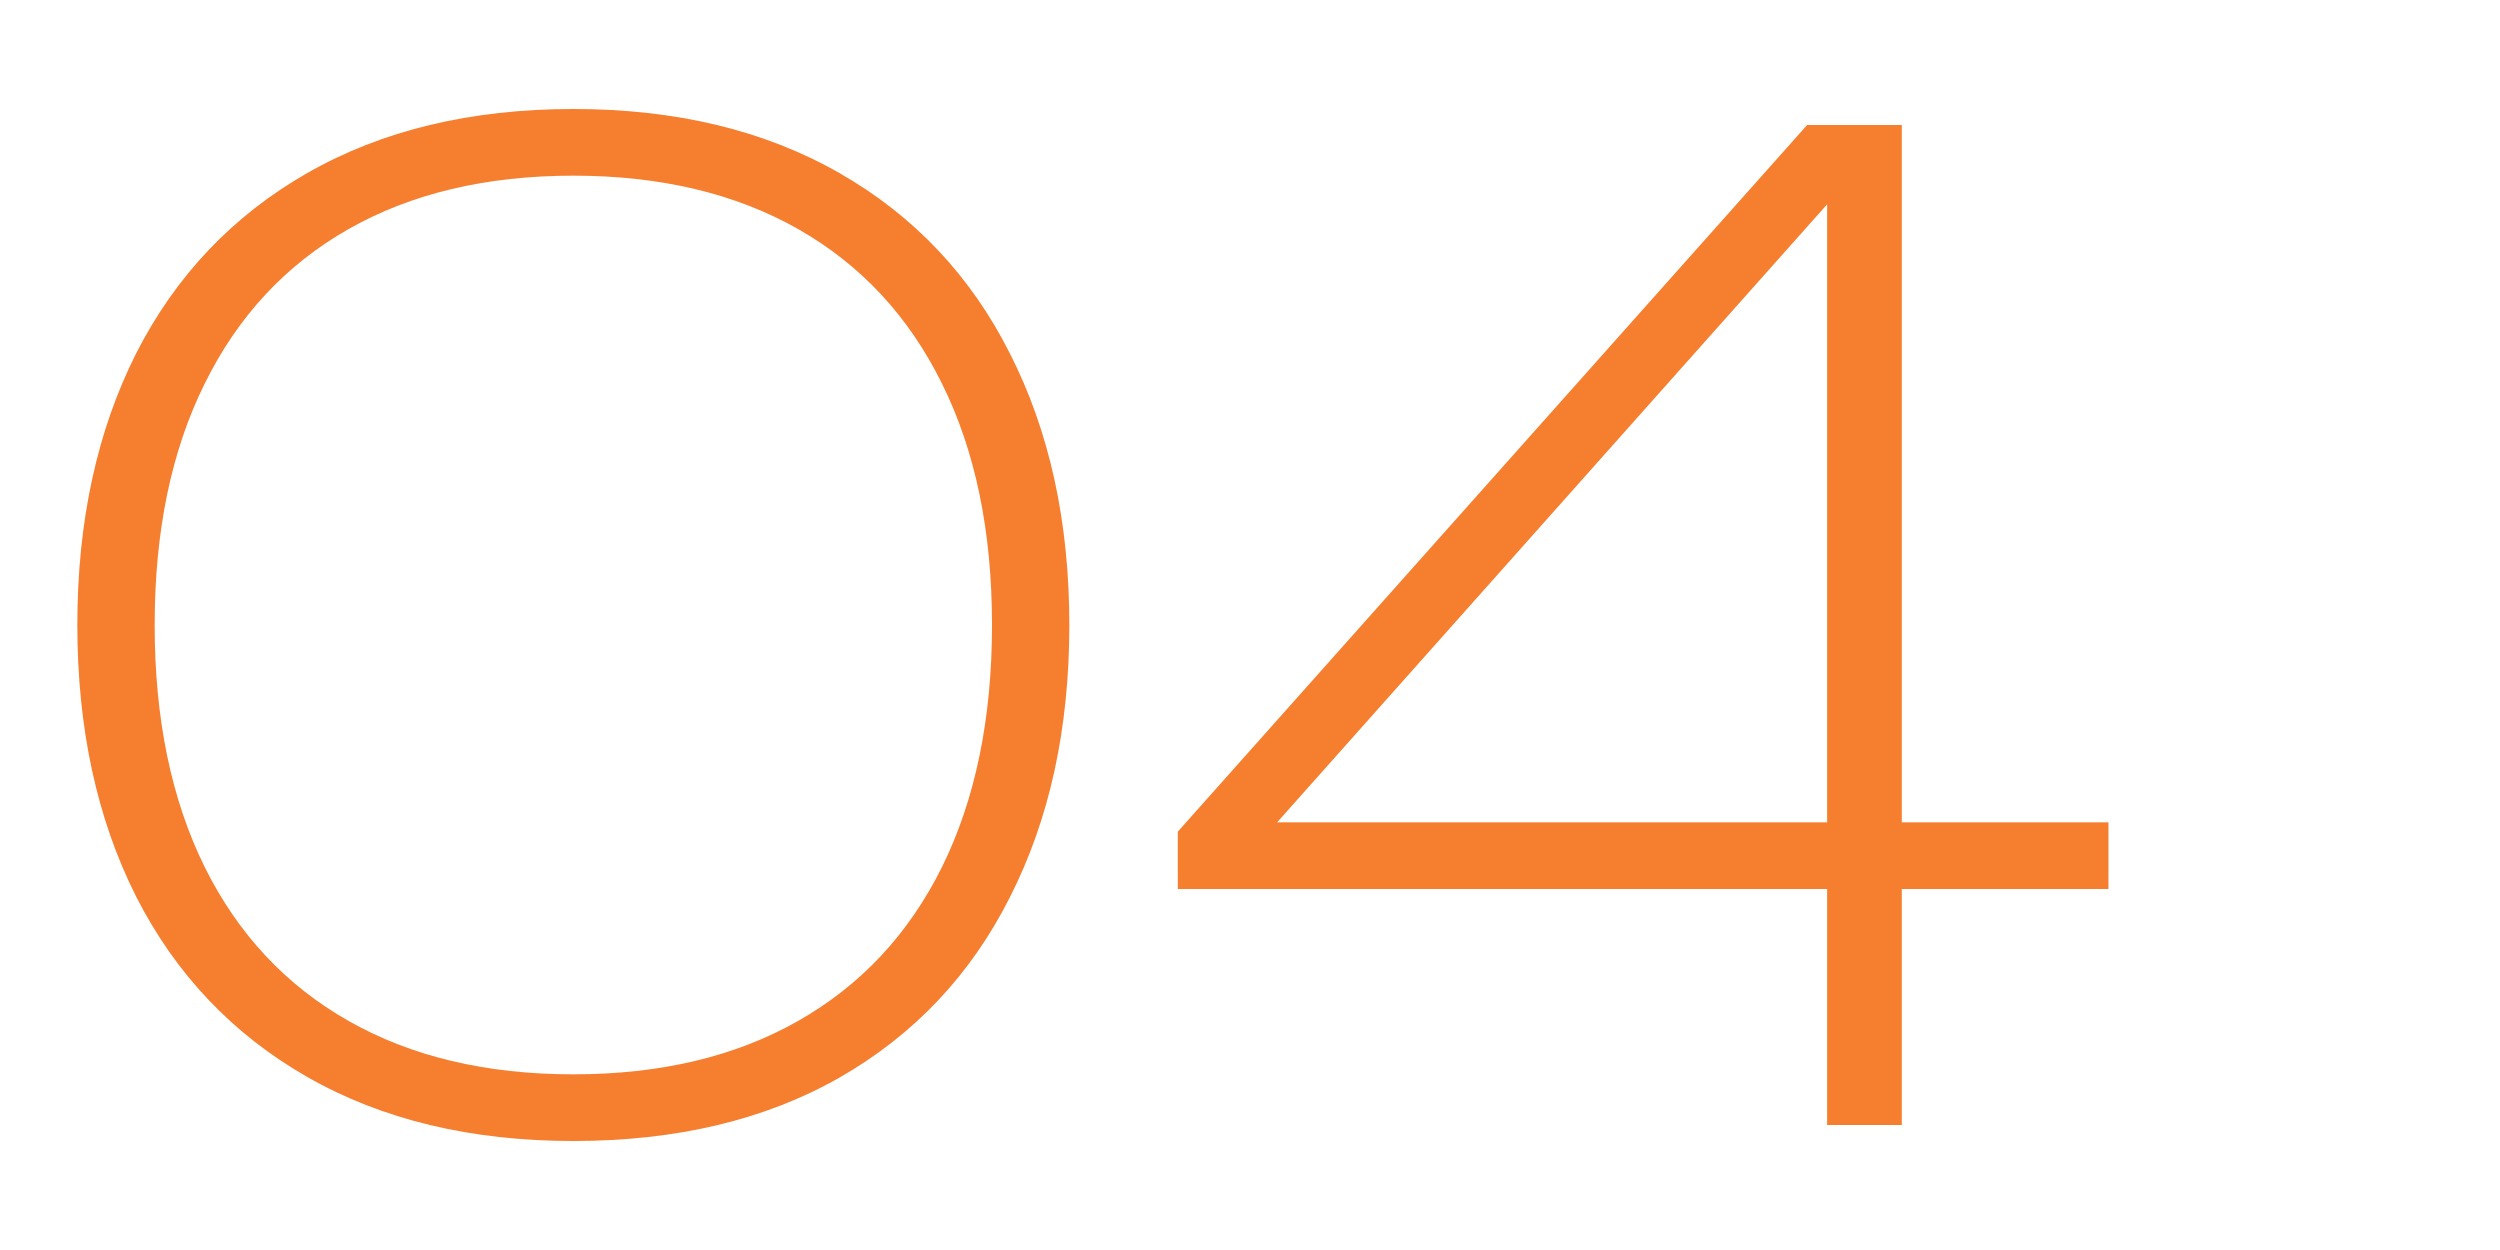
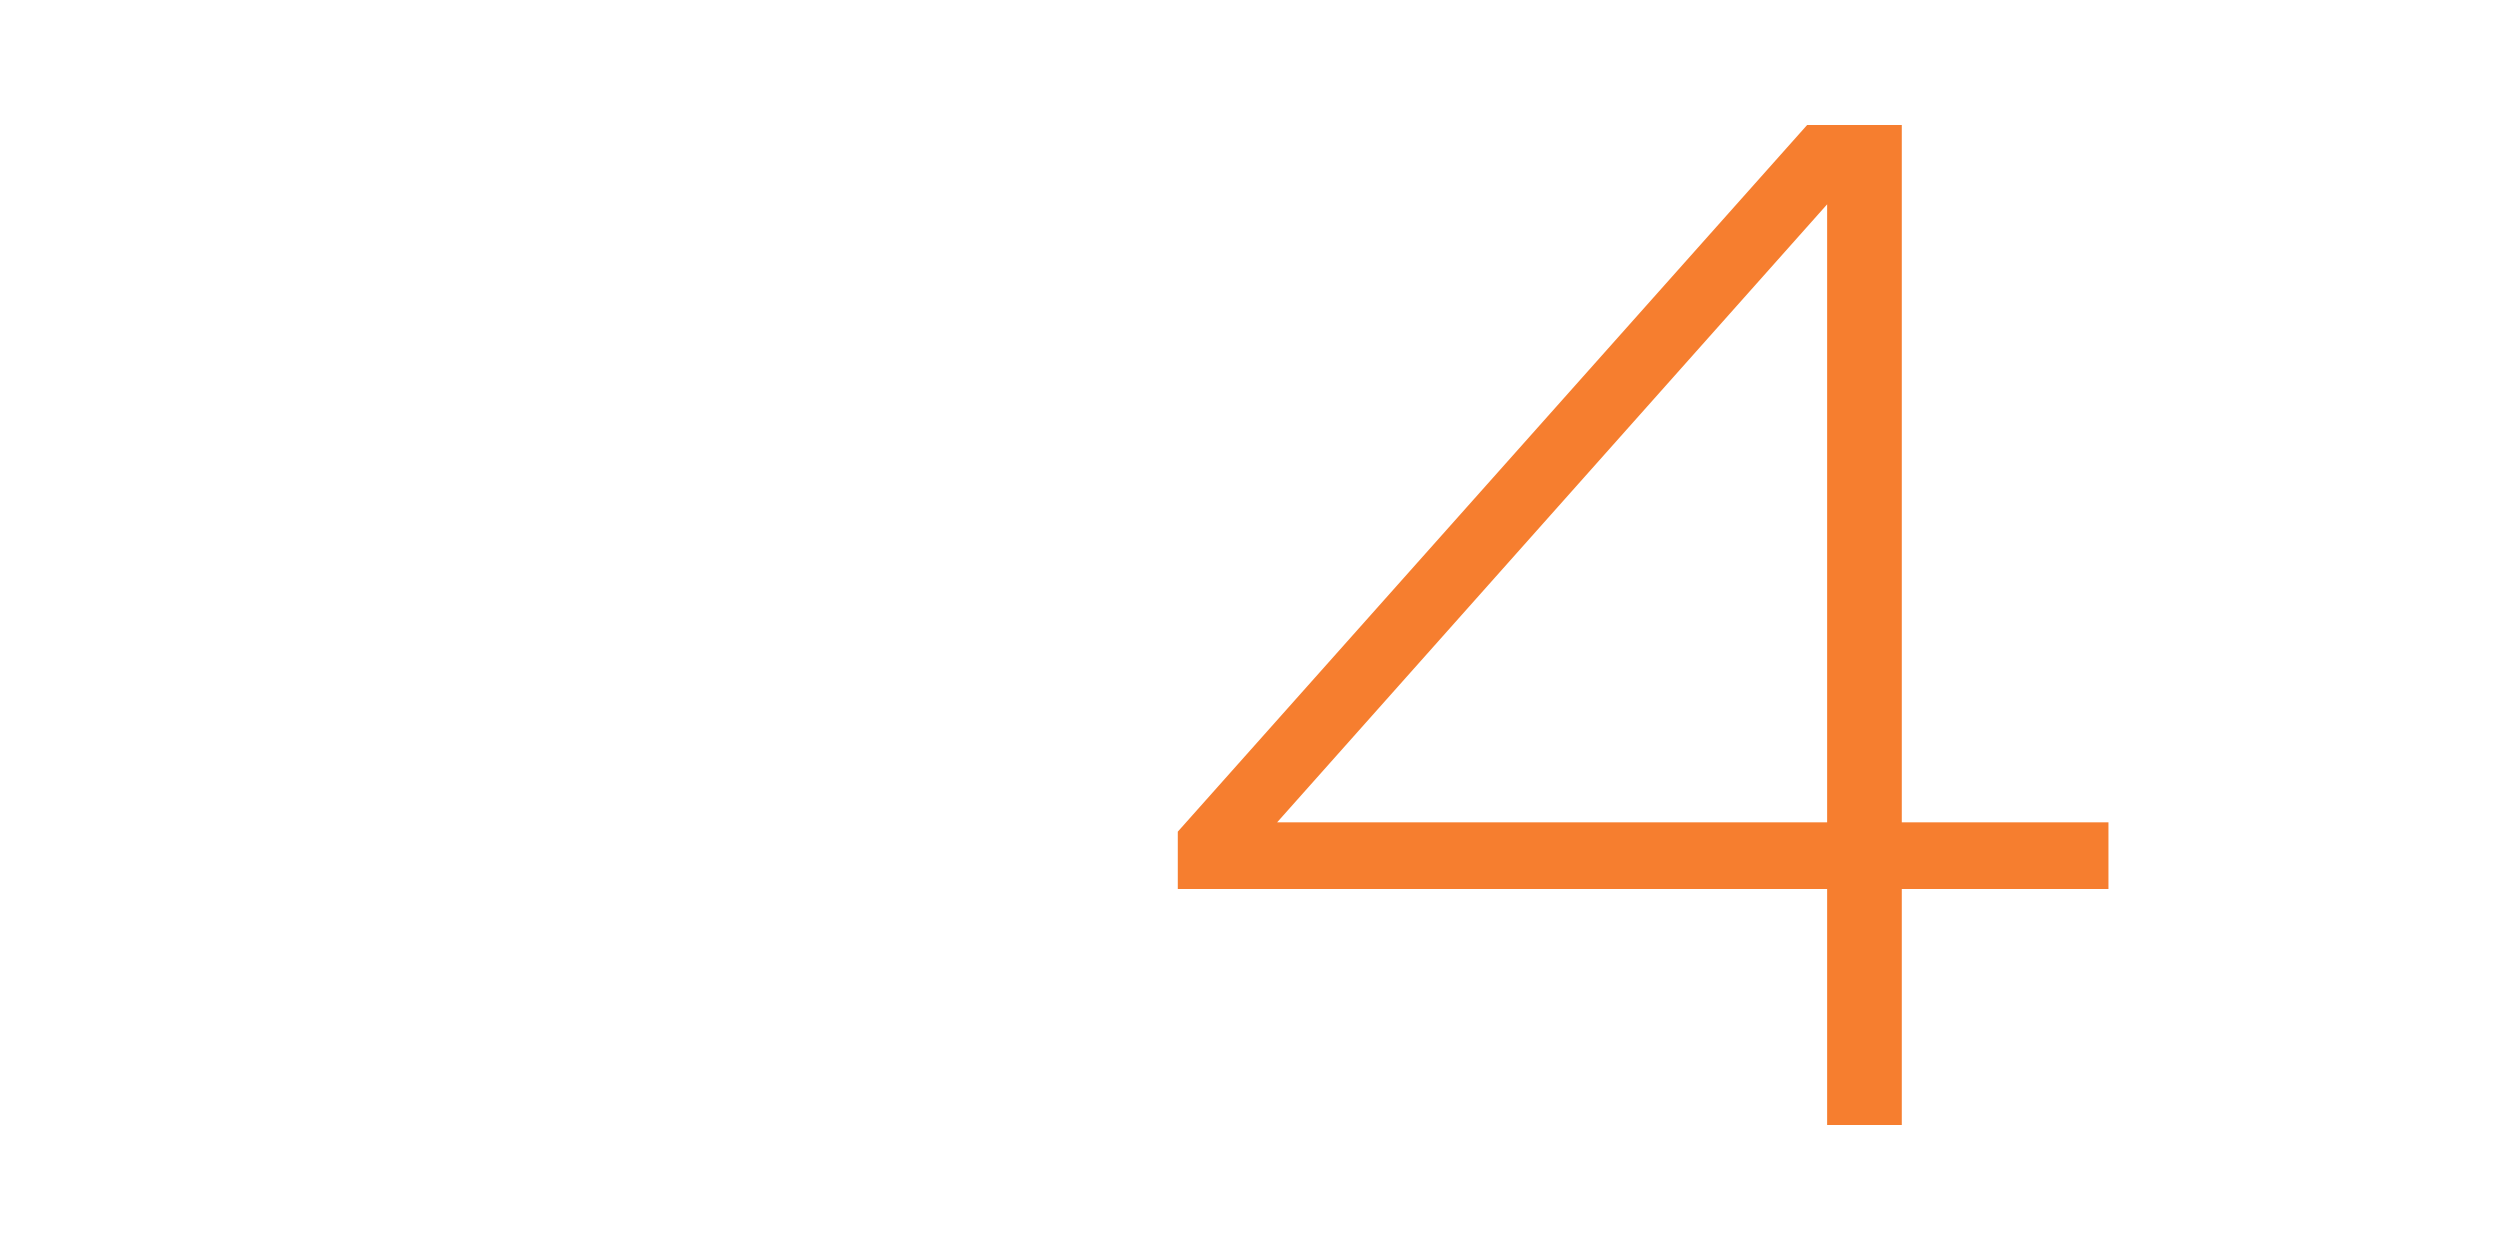
<svg xmlns="http://www.w3.org/2000/svg" width="60" height="30" viewBox="0 0 60 30" fill="none">
  <path d="M45.643 19.736H50.603V21.336H45.643V27H43.851V21.336H28.267V19.96L43.371 3H45.643V19.736ZM43.851 19.736V4.904L30.651 19.736H43.851Z" fill="#F67E2F" />
-   <path d="M13.76 27.384C11.296 27.384 9.168 26.872 7.376 25.848C5.584 24.824 4.213 23.379 3.264 21.512C2.325 19.645 1.856 17.475 1.856 15C1.856 12.525 2.325 10.355 3.264 8.488C4.213 6.622 5.584 5.176 7.376 4.152C9.168 3.128 11.296 2.616 13.76 2.616C16.224 2.616 18.352 3.128 20.144 4.152C21.936 5.176 23.301 6.622 24.24 8.488C25.189 10.355 25.664 12.525 25.664 15C25.664 17.485 25.189 19.662 24.24 21.528C23.301 23.395 21.936 24.84 20.144 25.864C18.363 26.878 16.235 27.384 13.76 27.384ZM3.712 15C3.712 17.251 4.112 19.187 4.912 20.808C5.712 22.419 6.864 23.651 8.368 24.504C9.872 25.358 11.669 25.784 13.76 25.784C15.851 25.784 17.648 25.358 19.152 24.504C20.656 23.651 21.808 22.419 22.608 20.808C23.408 19.187 23.808 17.251 23.808 15C23.808 12.749 23.408 10.819 22.608 9.208C21.808 7.587 20.656 6.35 19.152 5.496C17.648 4.643 15.851 4.216 13.76 4.216C11.669 4.216 9.872 4.643 8.368 5.496C6.864 6.35 5.712 7.587 4.912 9.208C4.112 10.819 3.712 12.749 3.712 15Z" fill="#F67E2F" />
</svg>